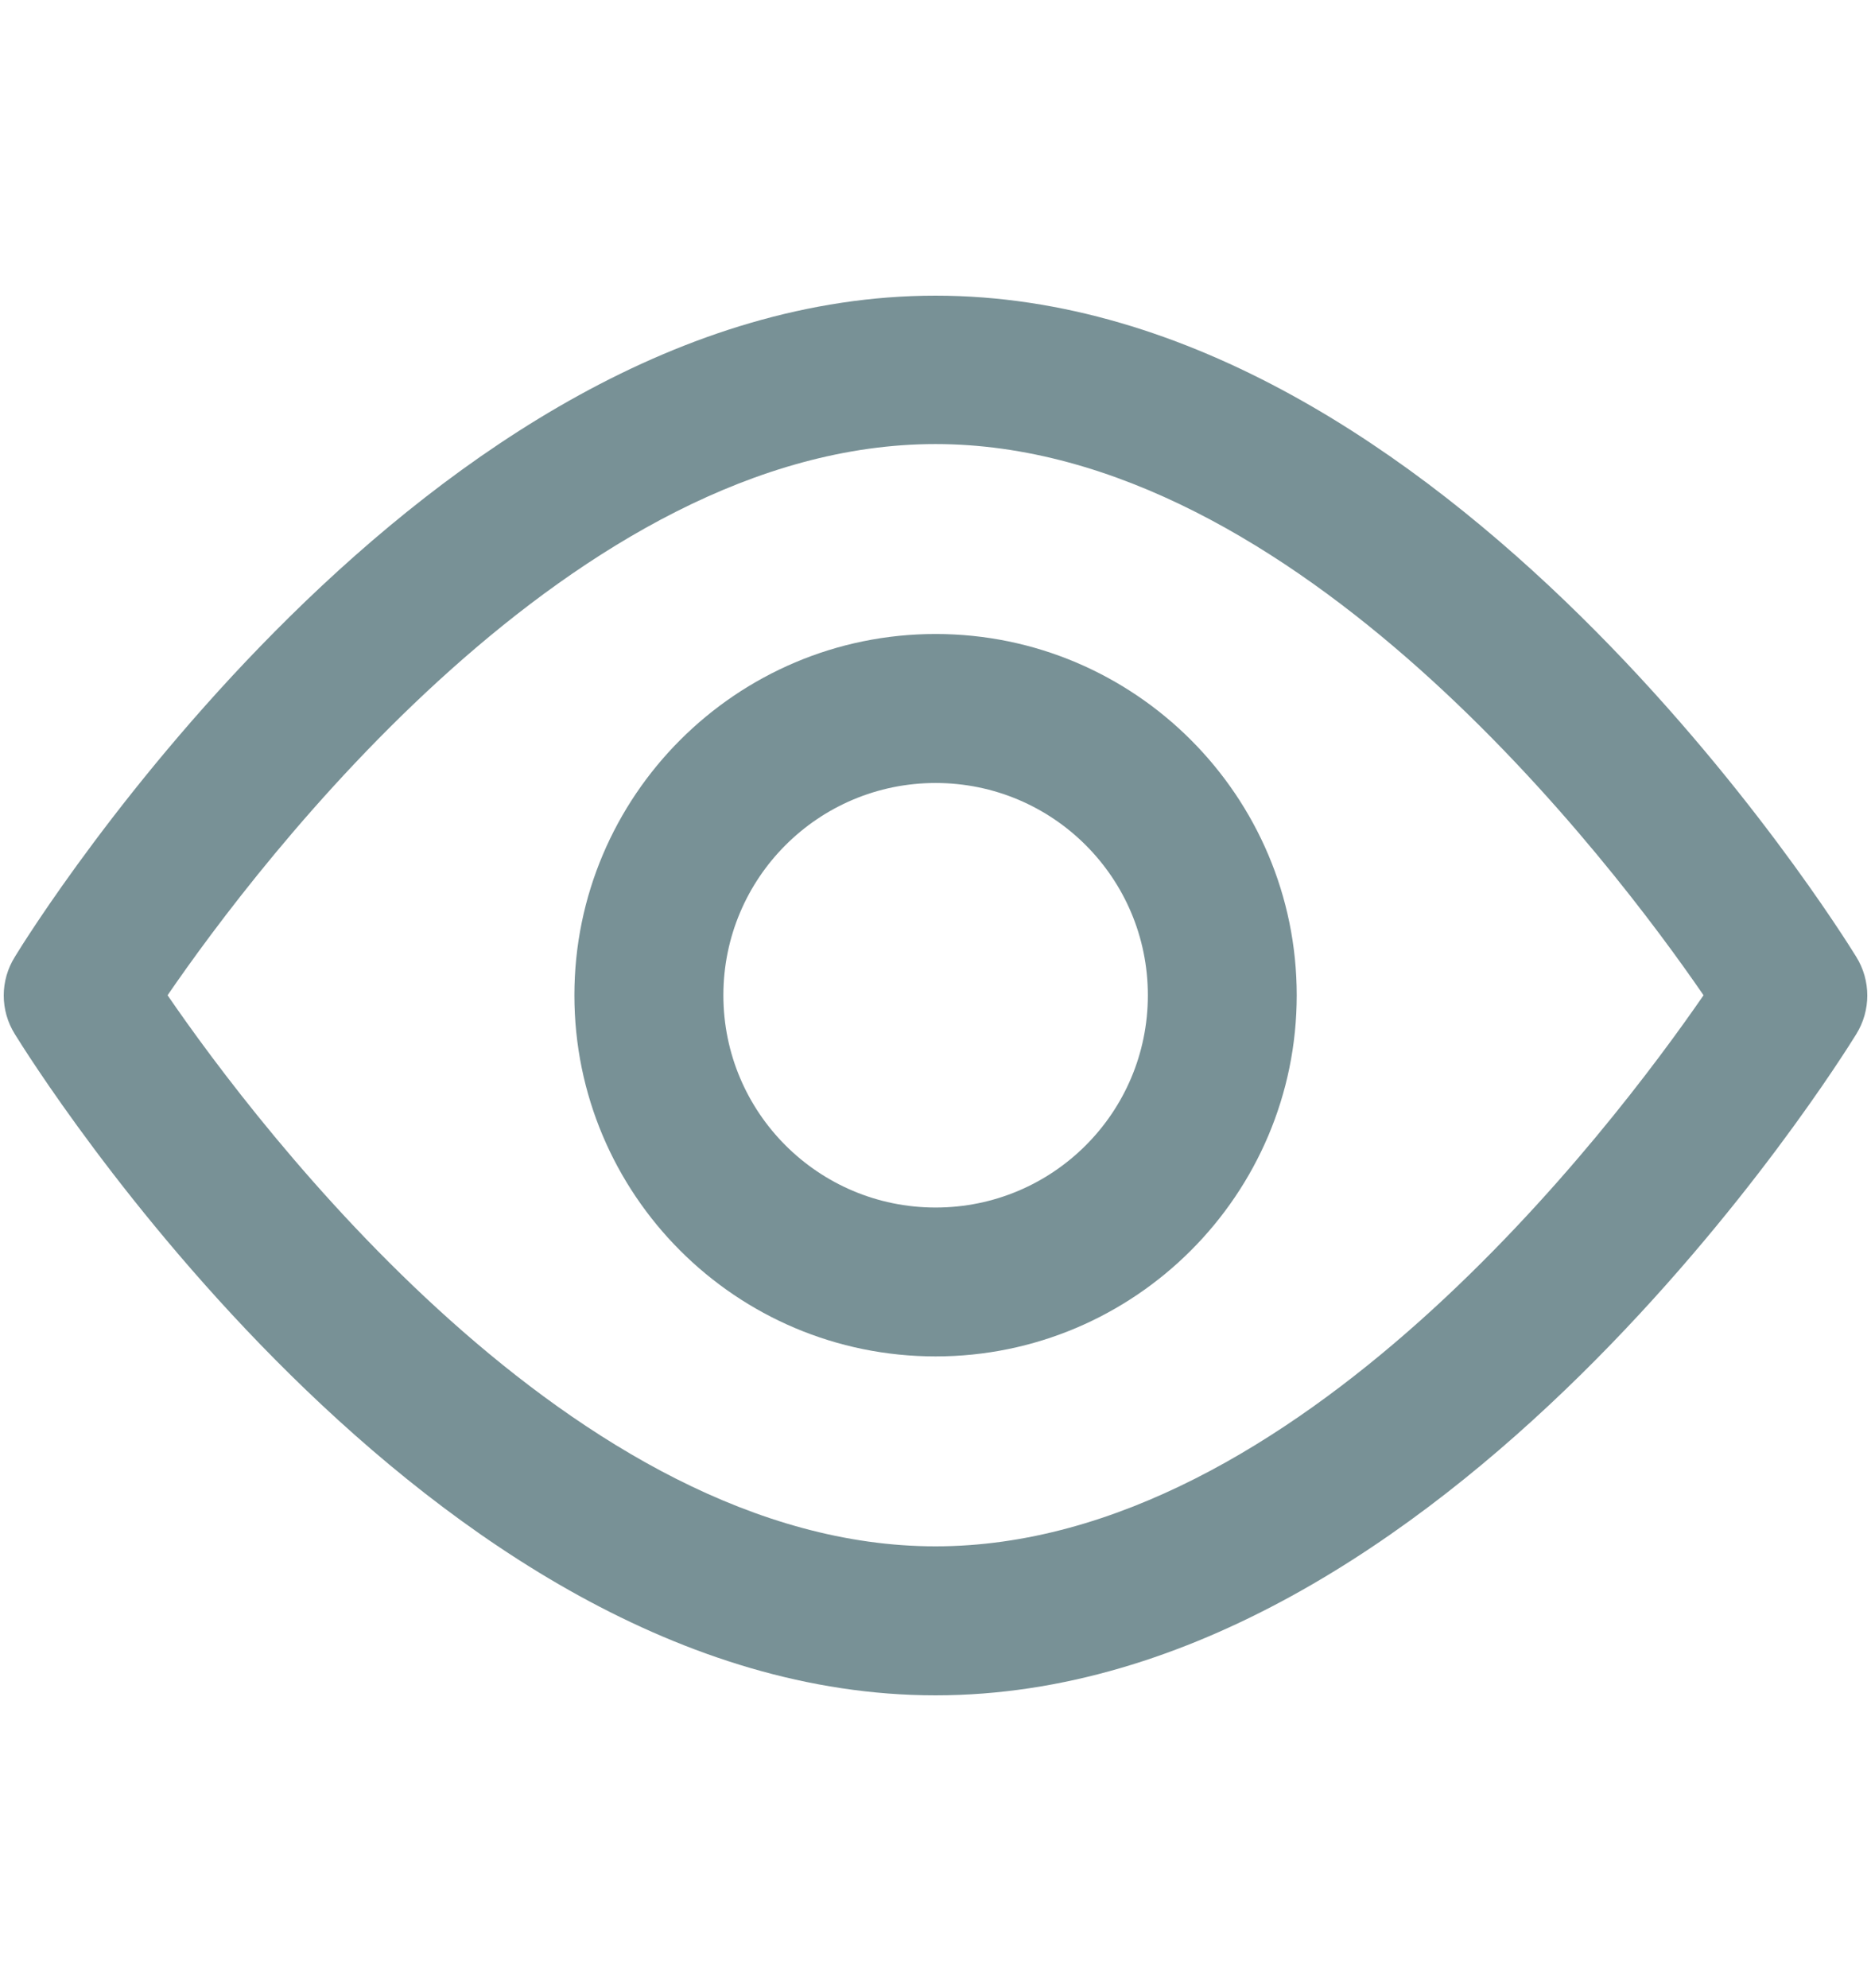
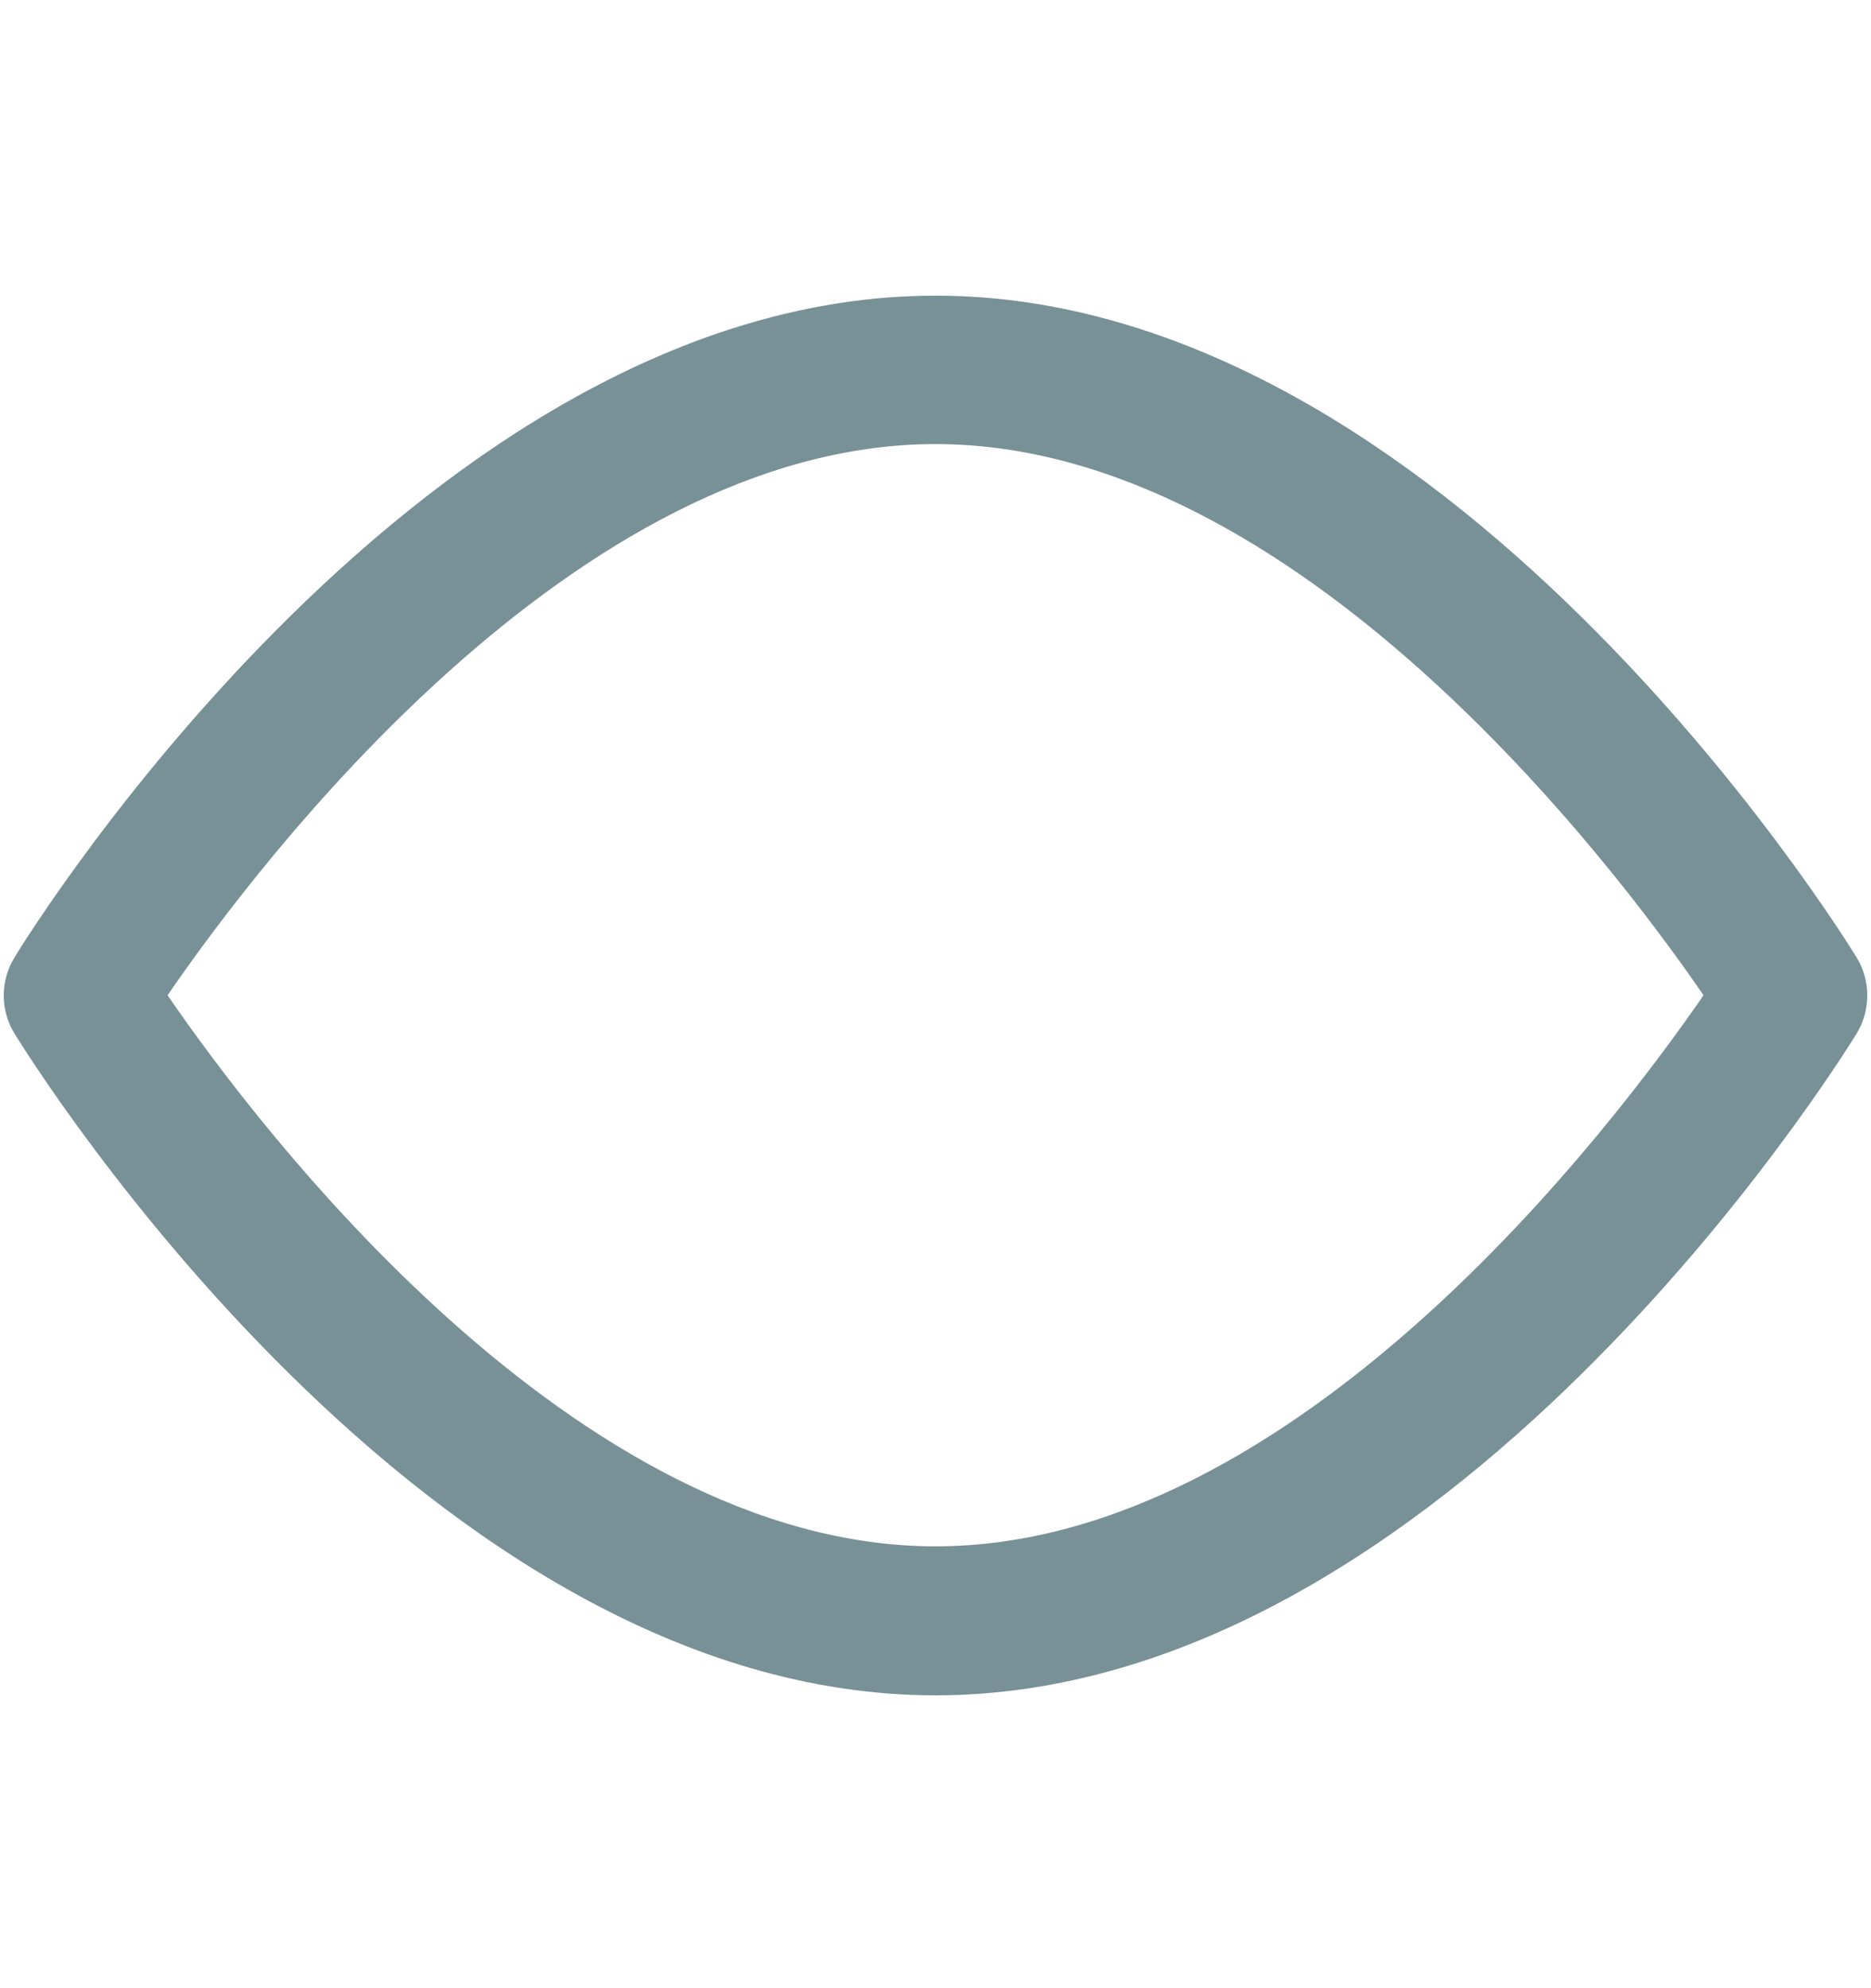
<svg xmlns="http://www.w3.org/2000/svg" width="16" height="17" viewBox="0 0 16 17" fill="none">
  <g clip-path="url(#clip0_6107_54610)">
    <path d="M8 14.496C3.646 14.496 0.271 9.075 0.128 8.844C0 8.641 0 8.383 0.128 8.18C0.267 7.949 3.646 2.528 8 2.528C12.355 2.528 15.73 7.949 15.873 8.18C16 8.383 16 8.641 15.873 8.844C15.73 9.075 12.355 14.496 8 14.496ZM1.433 8.51C2.205 9.636 4.916 13.222 8 13.222C11.085 13.222 13.791 9.636 14.568 8.51C13.795 7.384 11.085 3.797 8 3.797C4.916 3.797 2.205 7.384 1.433 8.51Z" fill="#789196" />
-     <path d="M8.001 11.598C6.293 11.598 4.912 10.213 4.912 8.51C4.912 6.806 6.297 5.421 8.001 5.421C9.704 5.421 11.089 6.806 11.089 8.51C11.089 10.213 9.704 11.598 8.001 11.598ZM8.001 6.695C6.998 6.695 6.186 7.507 6.186 8.51C6.186 9.513 6.998 10.325 8.001 10.325C9.004 10.325 9.816 9.513 9.816 8.51C9.816 7.507 9.004 6.695 8.001 6.695Z" fill="#789196" />
  </g>
  <defs>
    <clipPath id="clip0_6107_54610">
      <rect width="16" height="12.02" fill="white" transform="translate(0 2.5)" />
    </clipPath>
  </defs>
</svg>